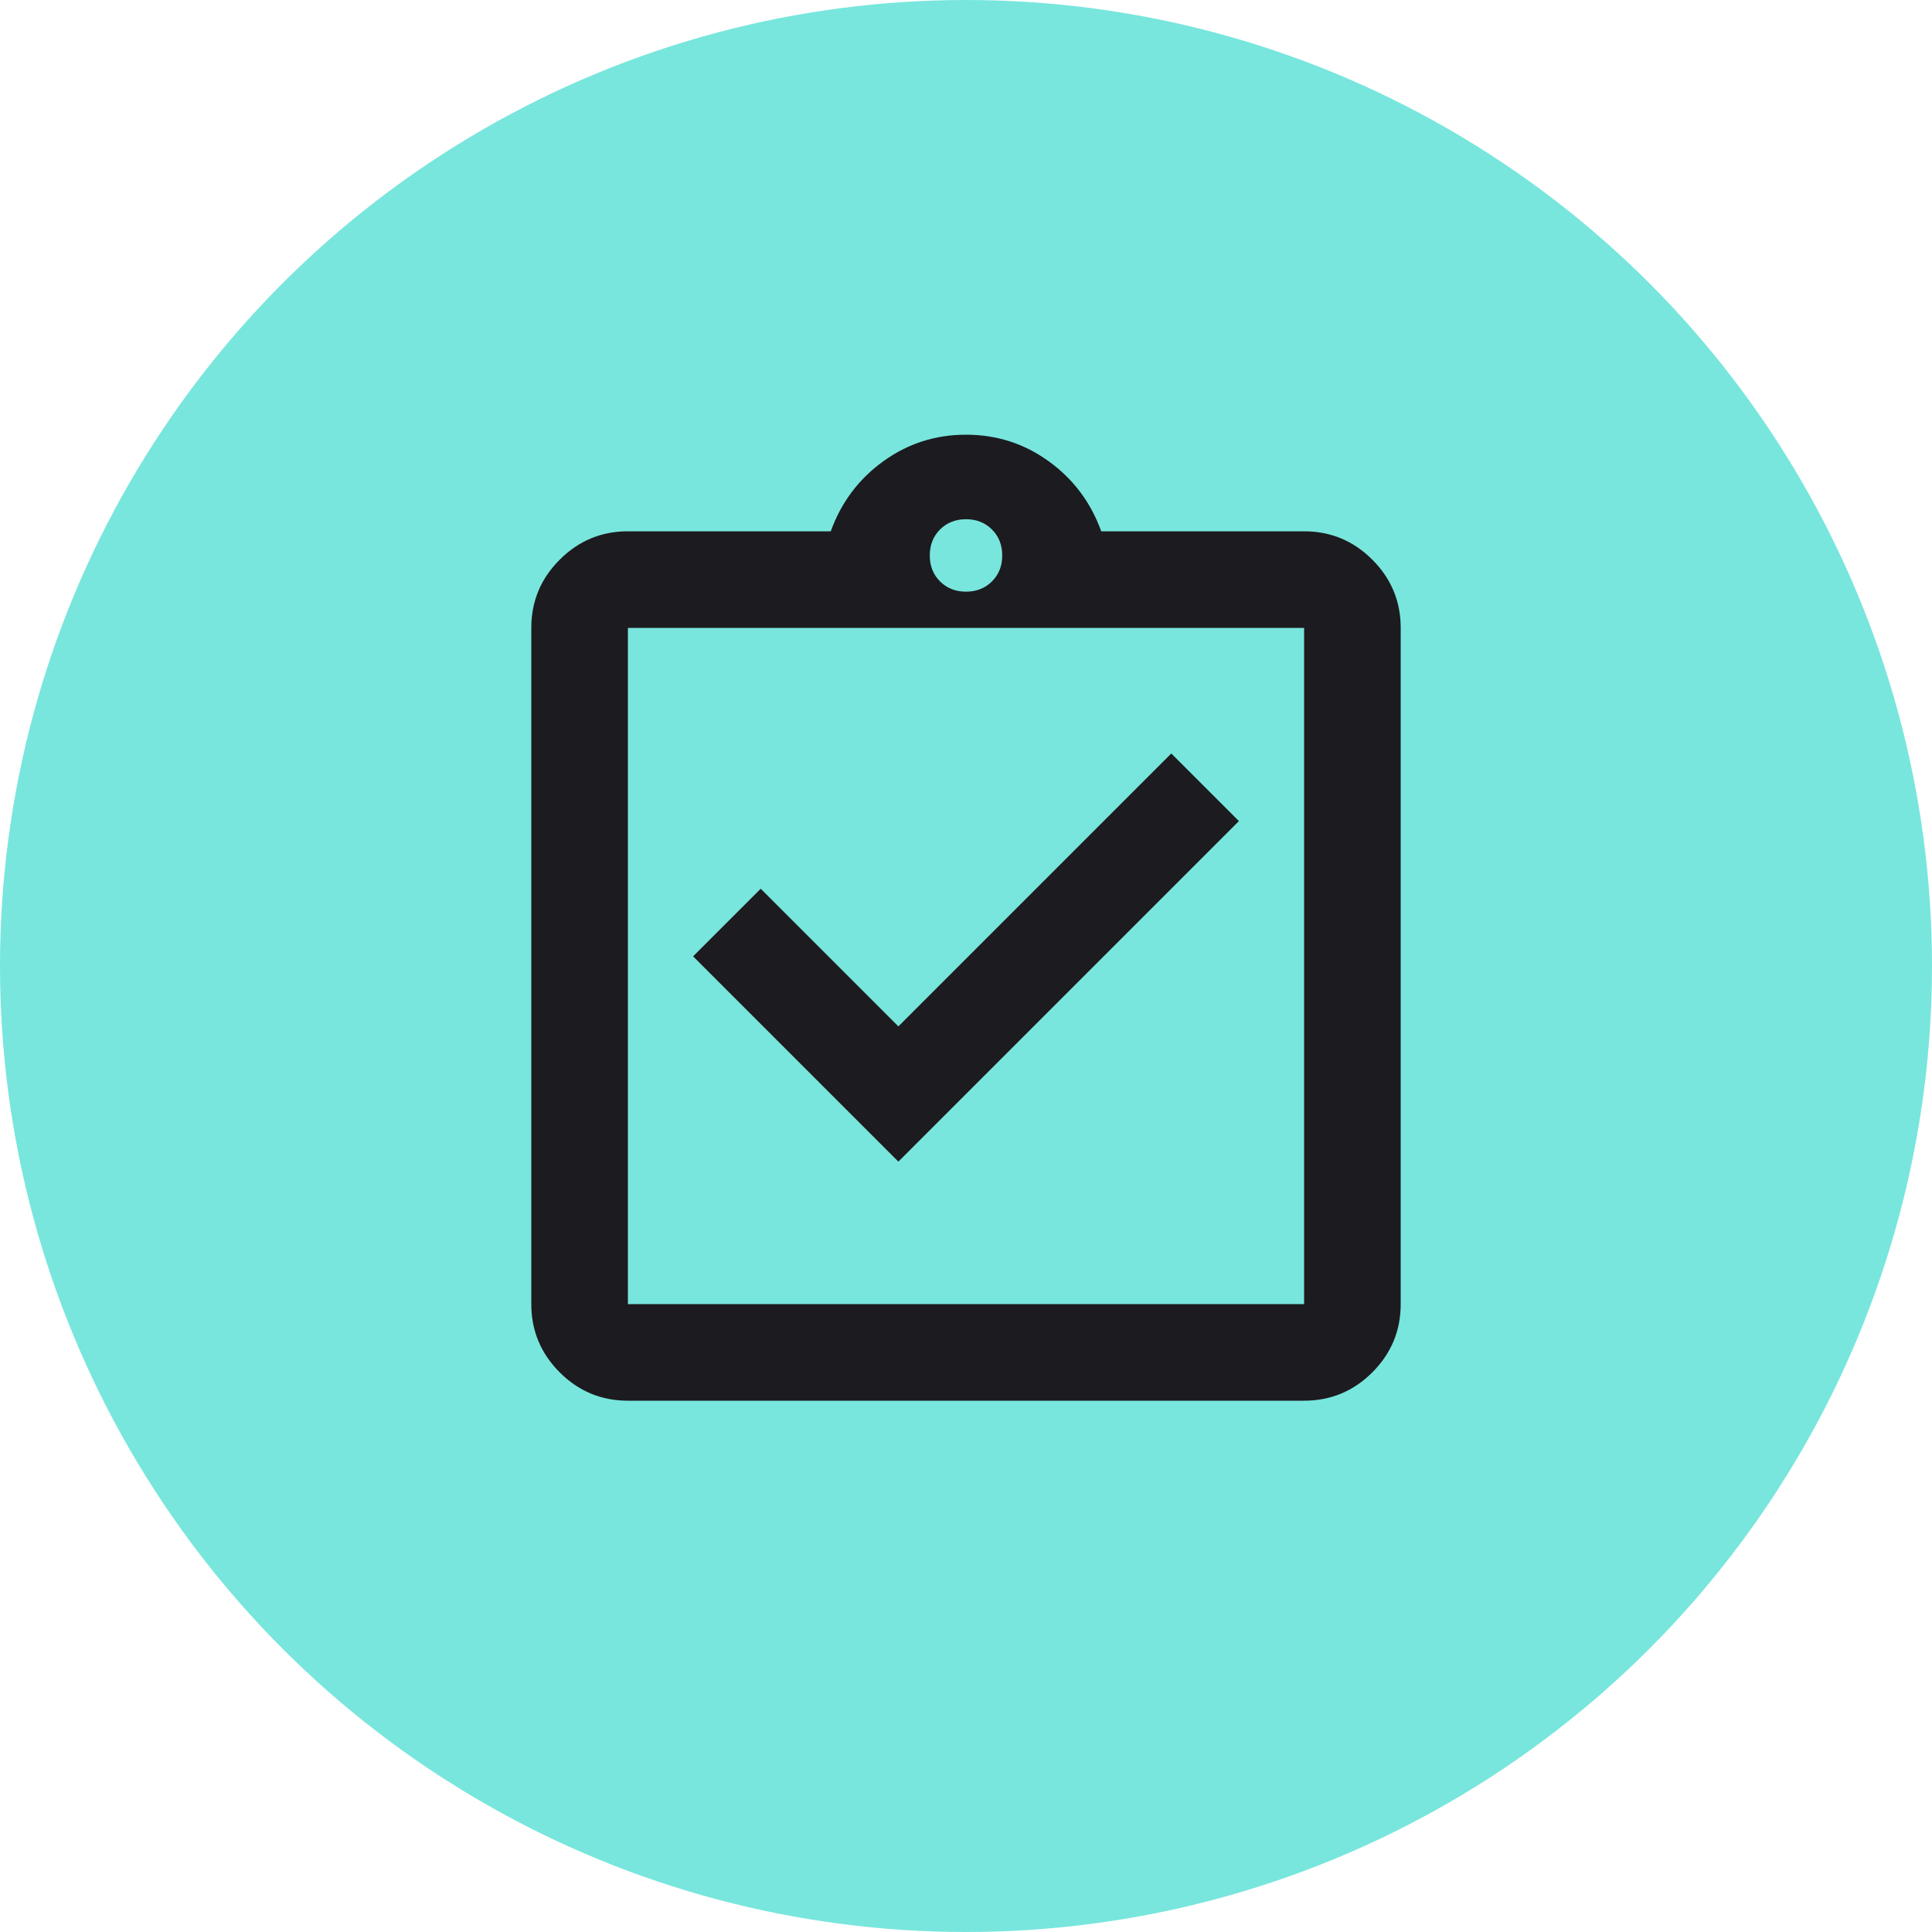
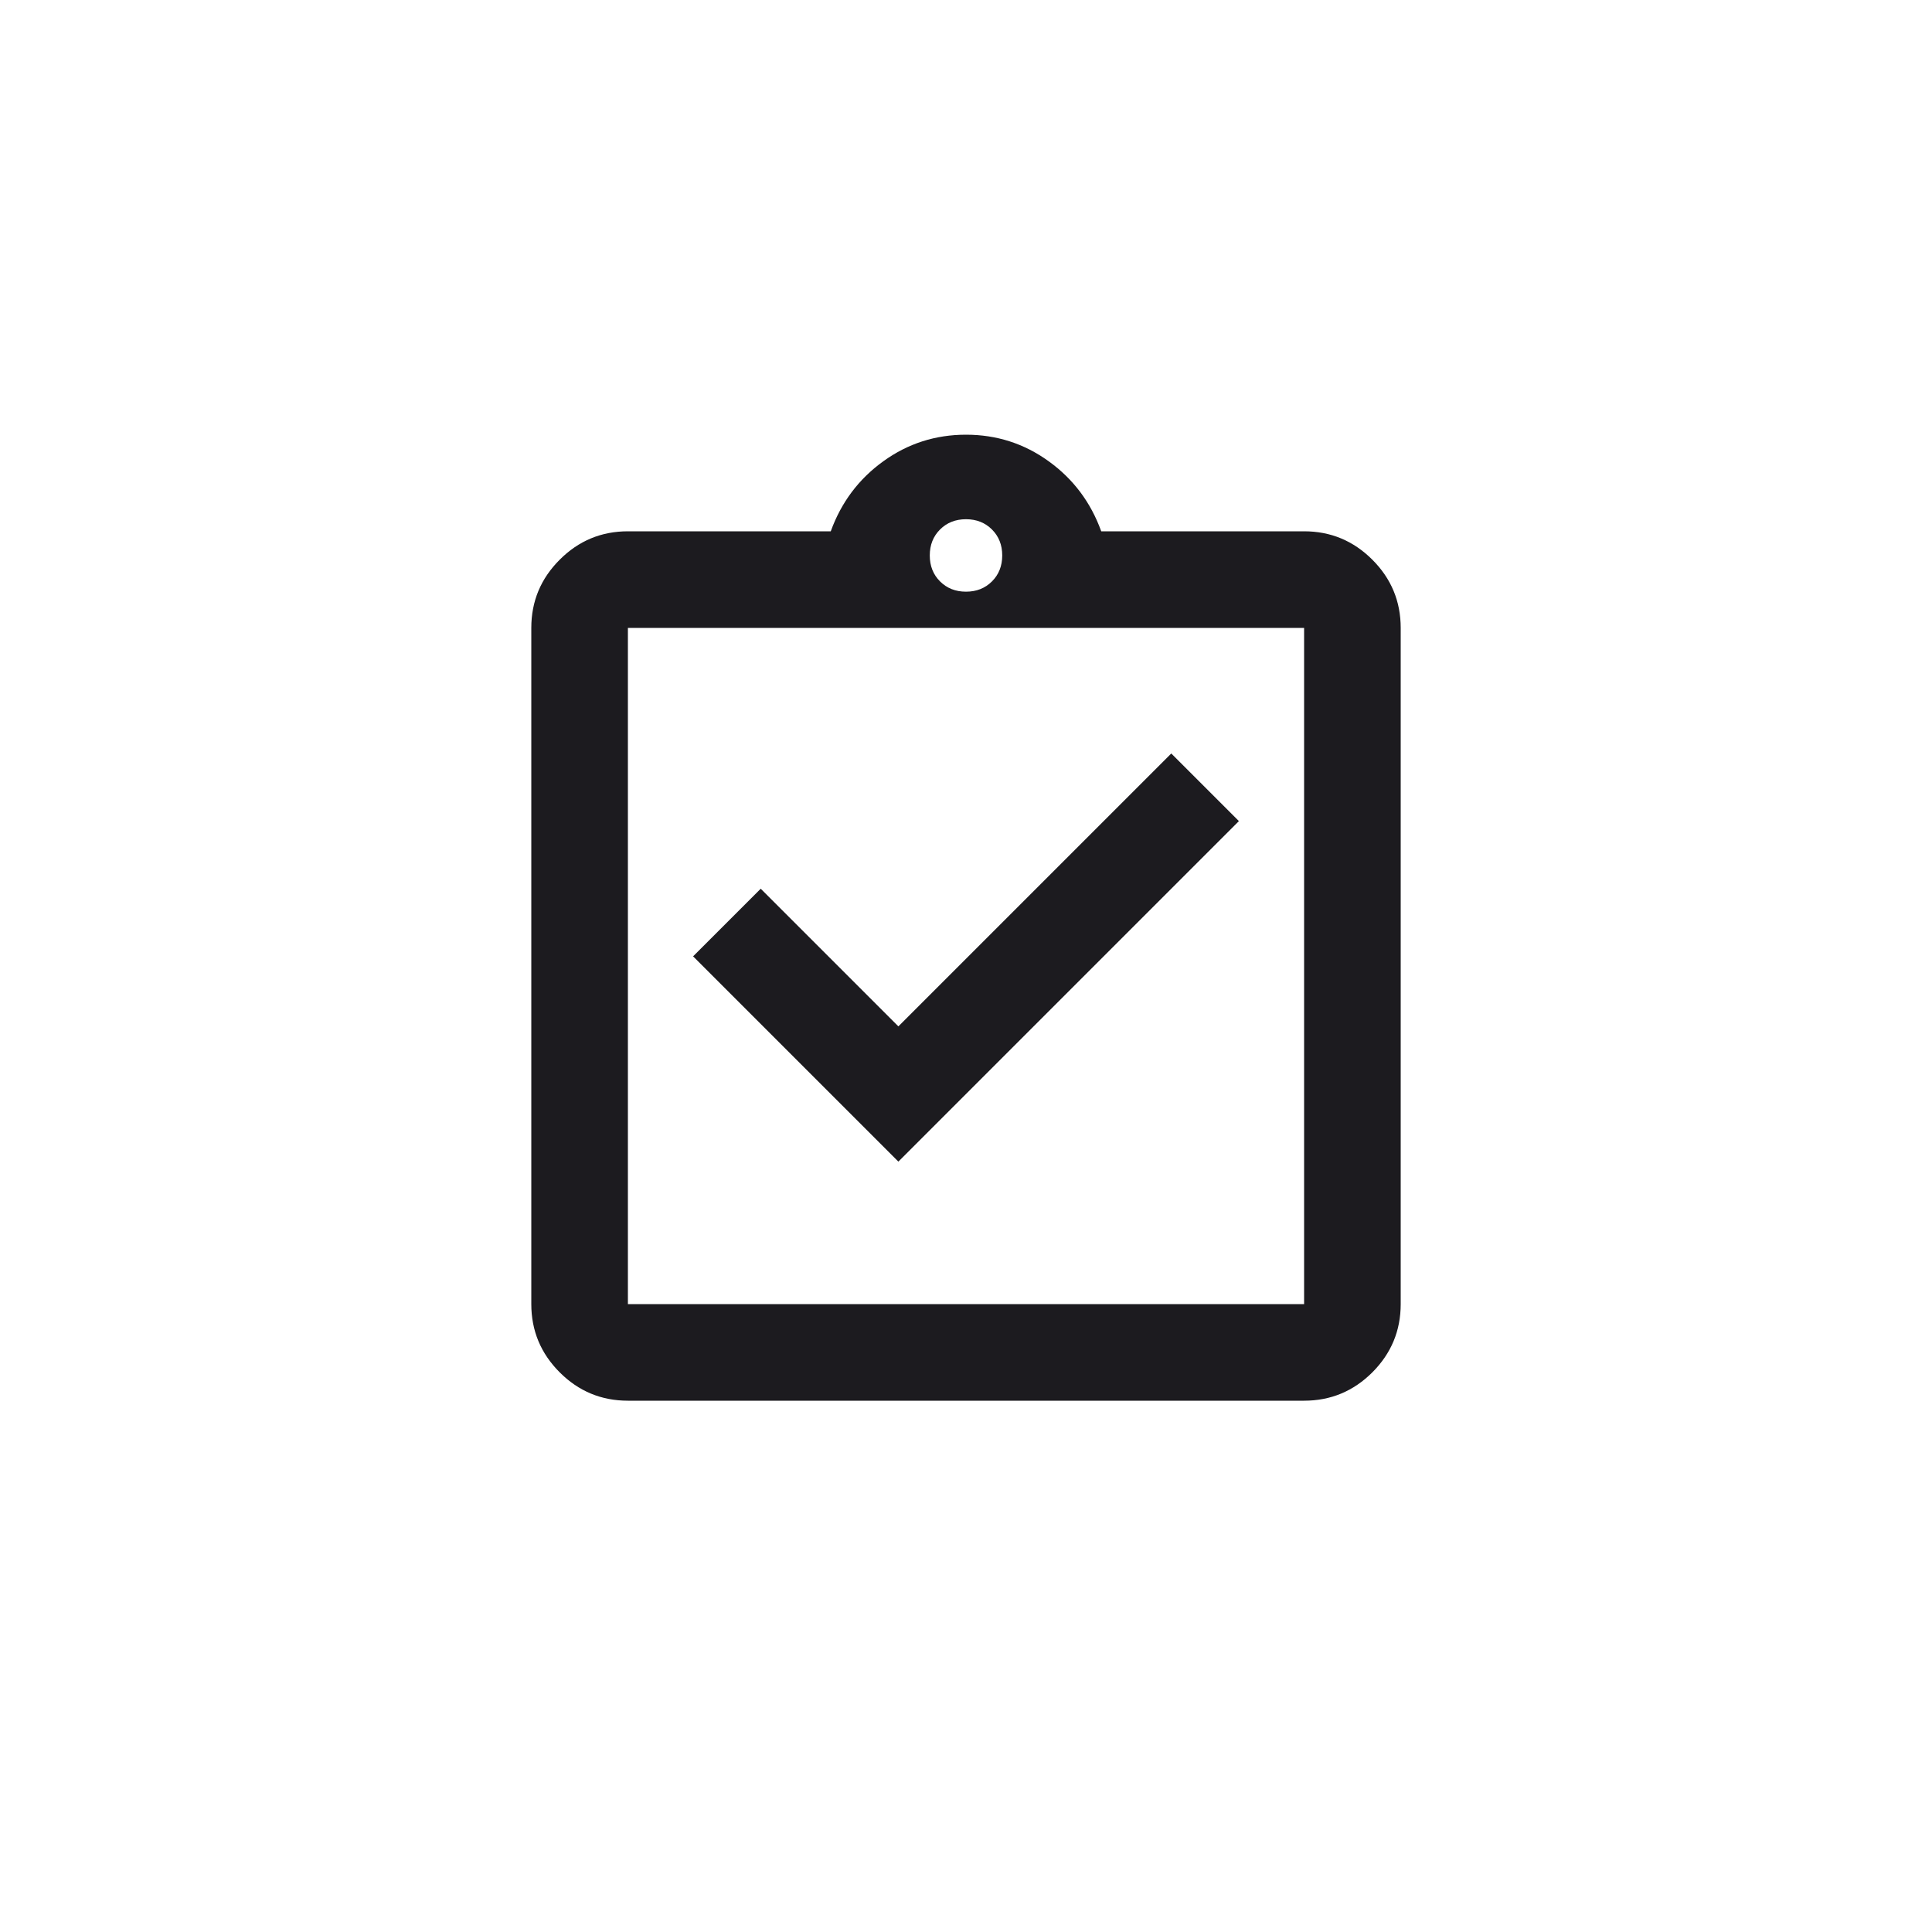
<svg xmlns="http://www.w3.org/2000/svg" width="40" height="40" viewBox="0 0 40 40" fill="none">
-   <circle cx="20" cy="20" r="20" fill="#78E6DD" />
  <mask id="mask0_2132_10997" style="mask-type:alpha" maskUnits="userSpaceOnUse" x="8" y="8" width="24" height="24">
    <rect x="8" y="8" width="24" height="24" fill="#D9D9D9" />
  </mask>
  <g mask="url(#mask0_2132_10997)">
    <path d="M18.6 24.05L25.65 17L24.25 15.6L18.6 21.25L15.75 18.4L14.35 19.8L18.6 24.05ZM13 29C12.45 29 11.979 28.804 11.588 28.413C11.196 28.021 11 27.55 11 27V13C11 12.45 11.196 11.979 11.588 11.588C11.979 11.196 12.45 11 13 11H17.2C17.417 10.4 17.779 9.917 18.288 9.55C18.796 9.183 19.367 9 20 9C20.633 9 21.204 9.183 21.712 9.55C22.221 9.917 22.583 10.4 22.8 11H27C27.55 11 28.021 11.196 28.413 11.588C28.804 11.979 29 12.45 29 13V27C29 27.55 28.804 28.021 28.413 28.413C28.021 28.804 27.55 29 27 29H13ZM13 27H27V13H13V27ZM20 12.25C20.217 12.25 20.396 12.179 20.538 12.037C20.679 11.896 20.75 11.717 20.75 11.5C20.75 11.283 20.679 11.104 20.538 10.963C20.396 10.821 20.217 10.75 20 10.75C19.783 10.75 19.604 10.821 19.462 10.963C19.321 11.104 19.25 11.283 19.25 11.5C19.25 11.717 19.321 11.896 19.462 12.037C19.604 12.179 19.783 12.25 20 12.25Z" fill="#1C1B1F" />
  </g>
</svg>